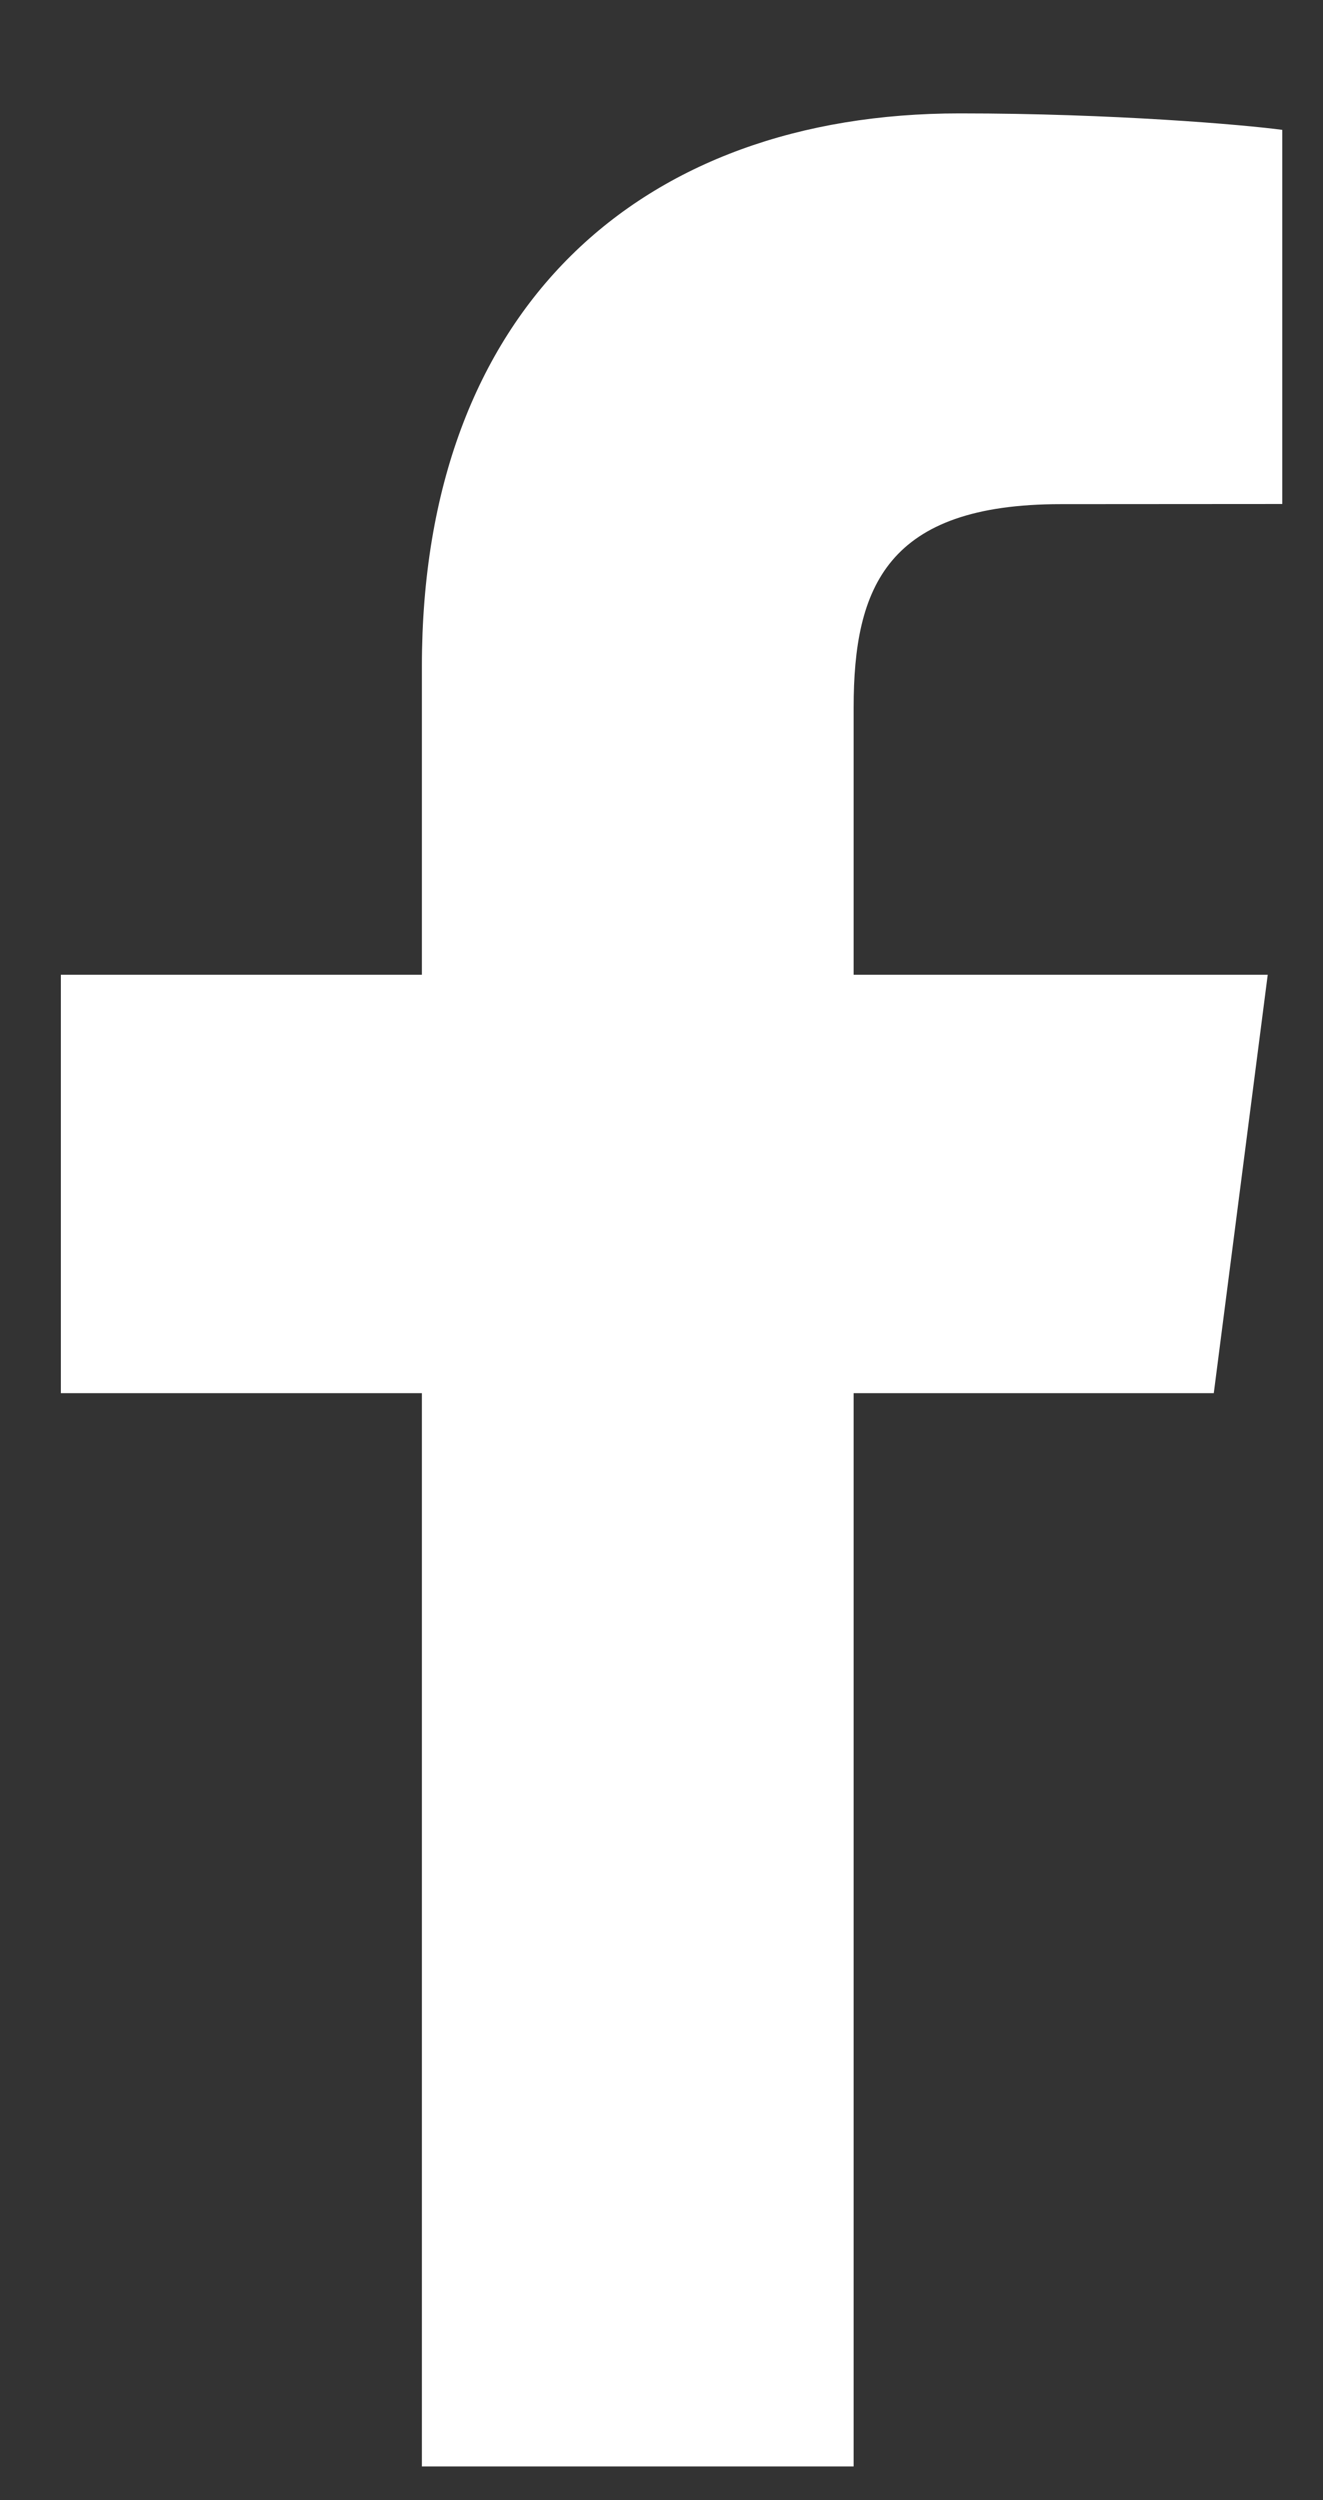
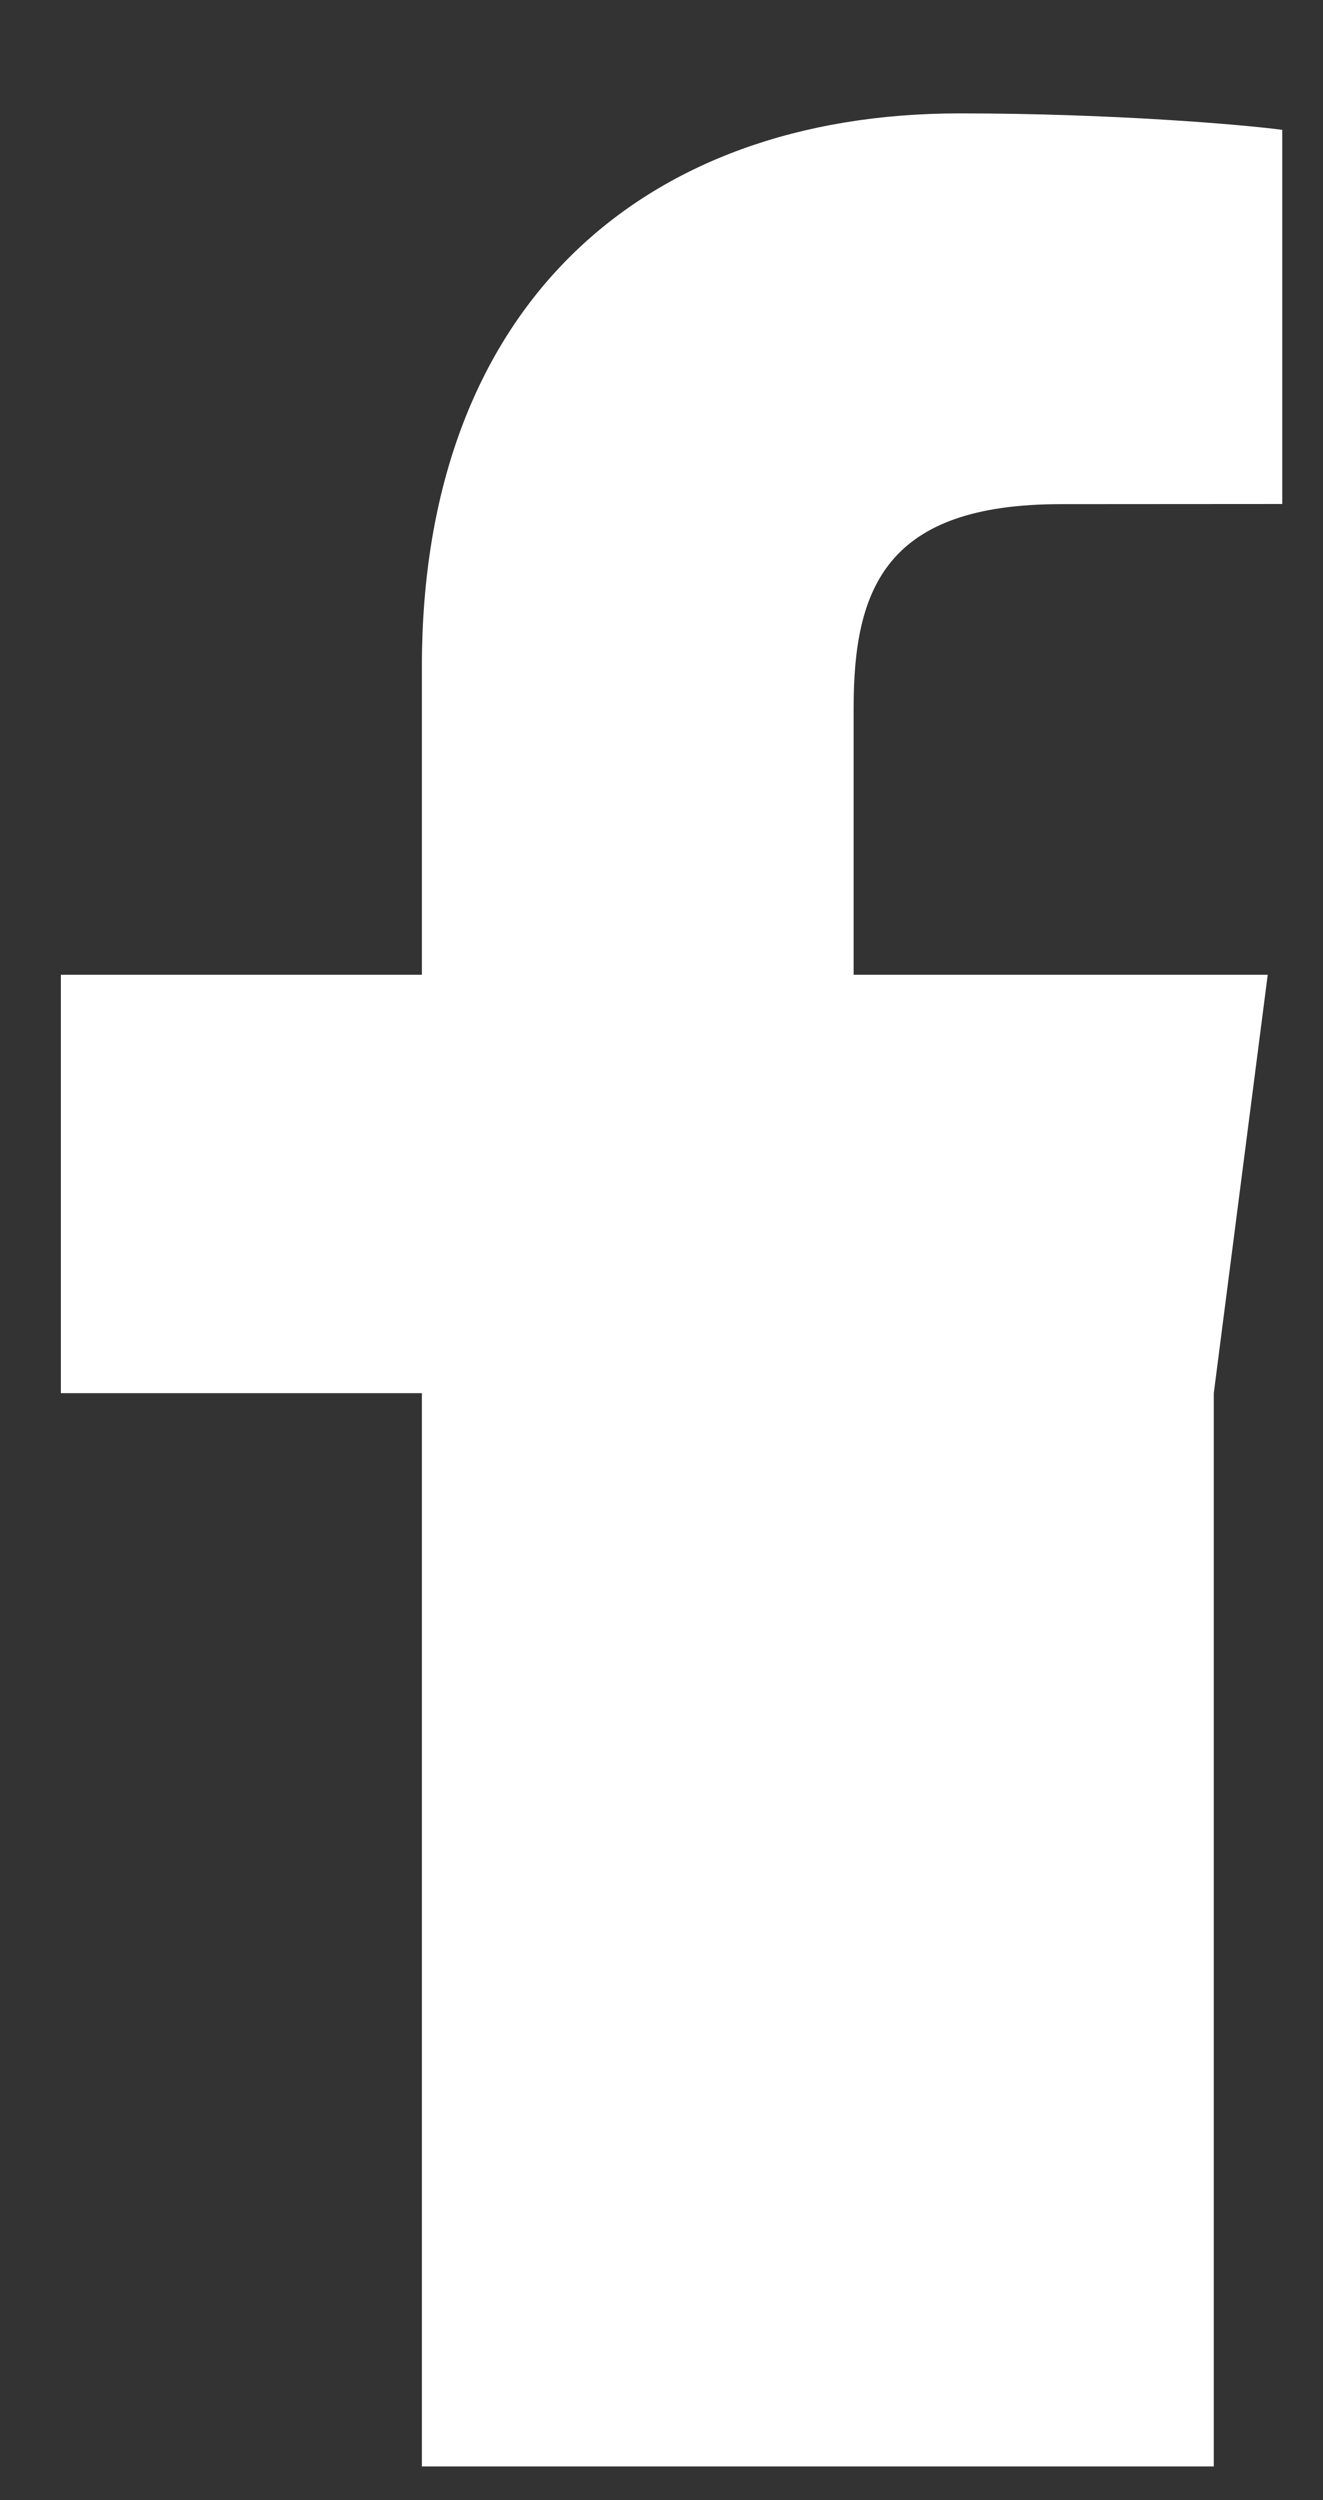
<svg xmlns="http://www.w3.org/2000/svg" width="9" height="17" viewBox="0 0 9 17" fill="none">
  <rect x="0" y="0" width="9" height="17" fill="#333333" stroke="none" />
-   <path fill-rule="evenodd" clip-rule="evenodd" d="M8.723 3.427L7.217 3.428C6.036 3.428 5.807 3.989 5.807 4.812V6.628H8.624L8.257 9.473H5.807V16.771H2.87V9.473H0.414V6.628H2.87V4.531C2.87 2.096 4.357 0.771 6.528 0.771C7.568 0.771 8.462 0.848 8.723 0.883V3.427Z" fill="white" />
+   <path fill-rule="evenodd" clip-rule="evenodd" d="M8.723 3.427L7.217 3.428C6.036 3.428 5.807 3.989 5.807 4.812V6.628H8.624L8.257 9.473V16.771H2.87V9.473H0.414V6.628H2.87V4.531C2.87 2.096 4.357 0.771 6.528 0.771C7.568 0.771 8.462 0.848 8.723 0.883V3.427Z" fill="white" />
</svg>